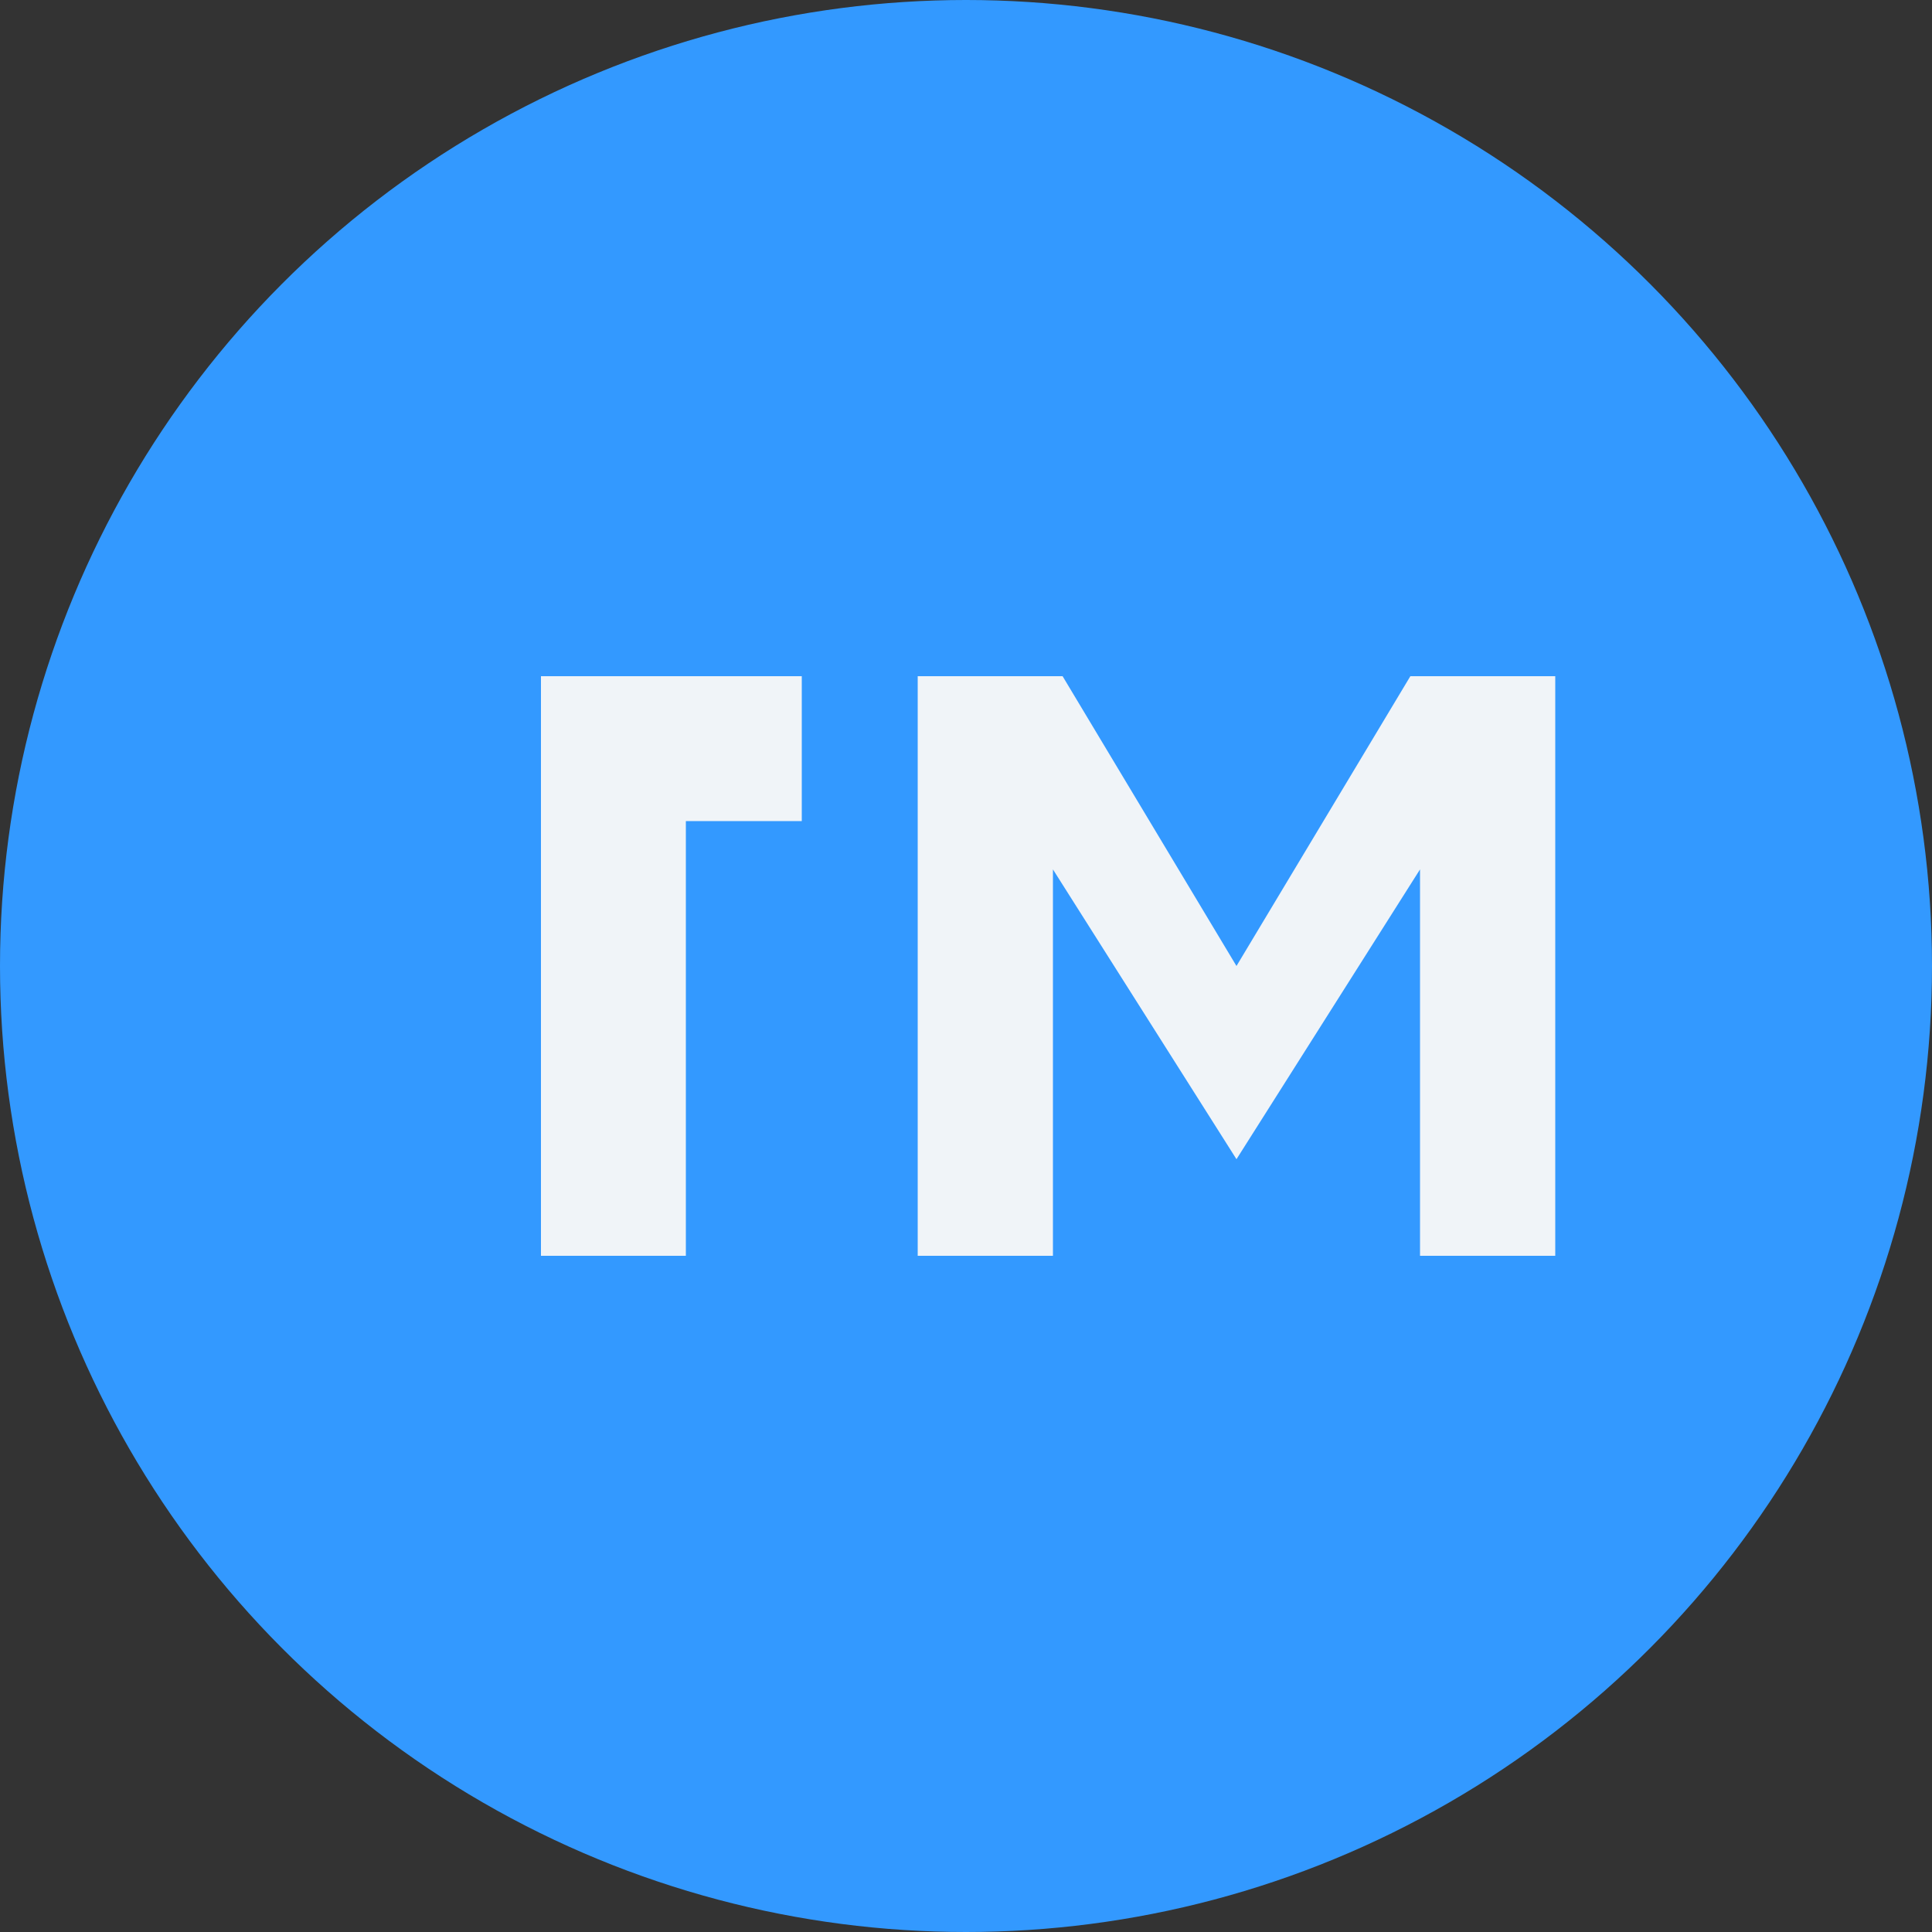
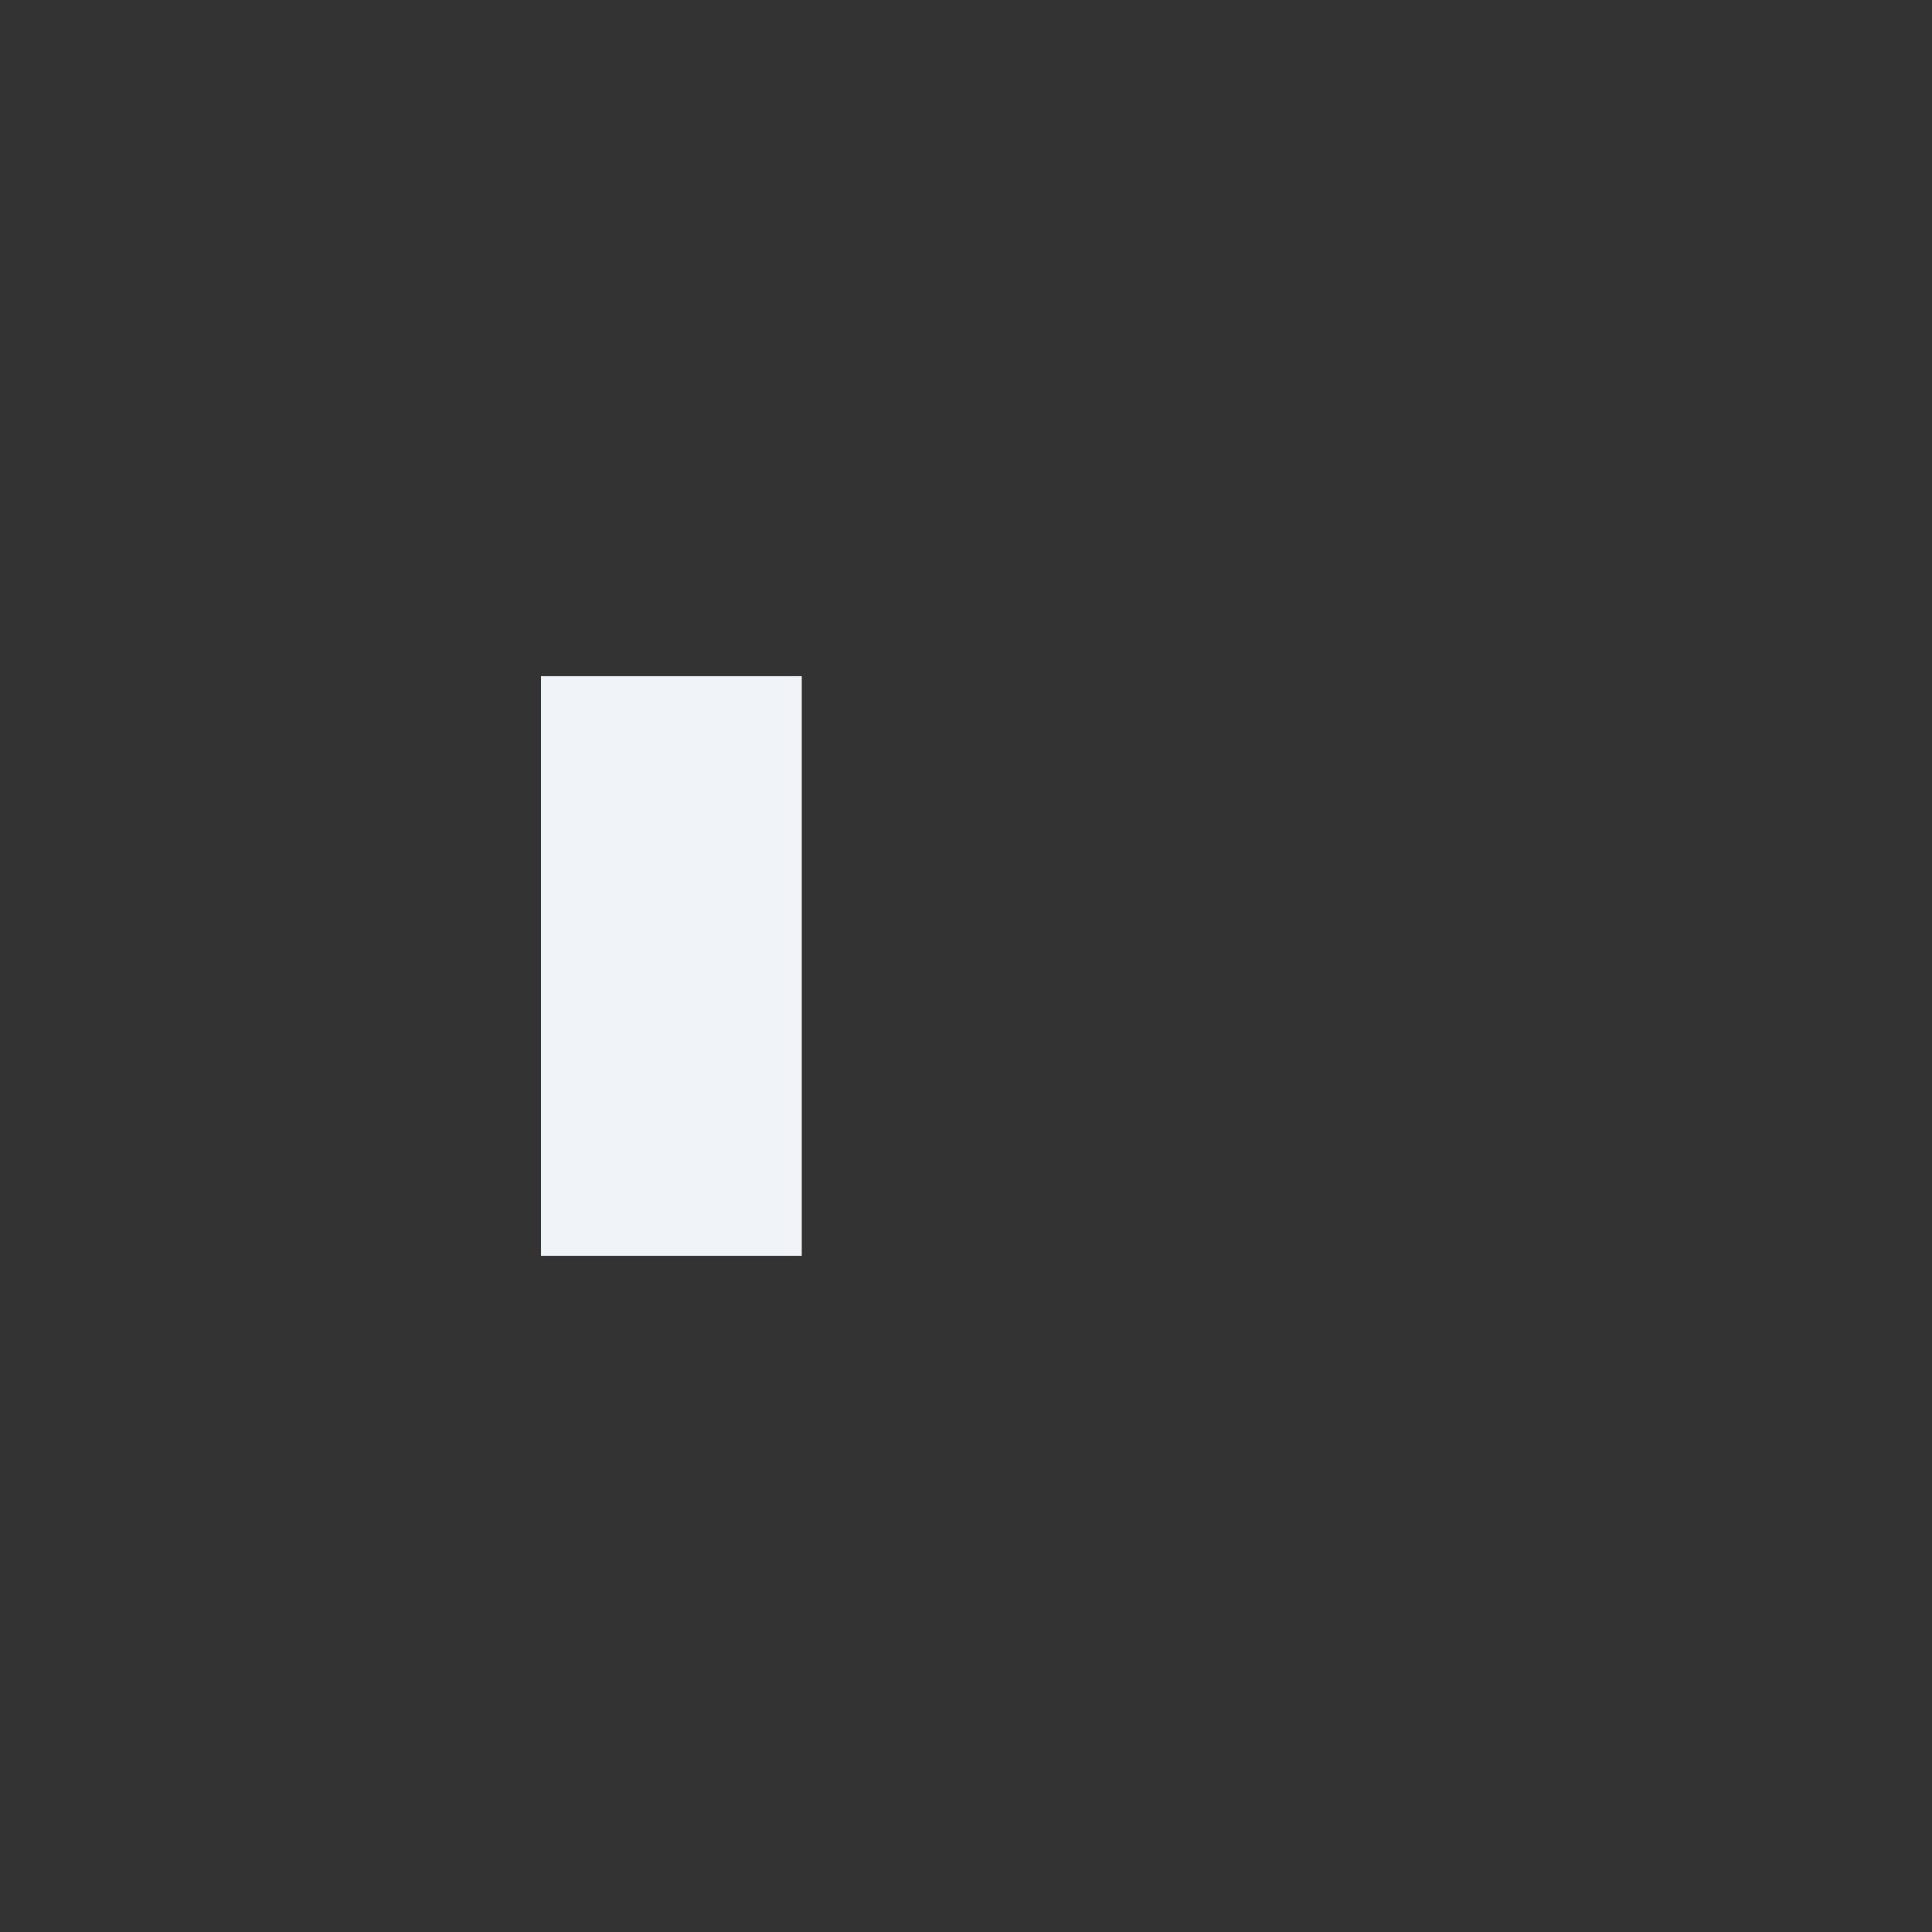
<svg xmlns="http://www.w3.org/2000/svg" width="100" height="100" viewBox="0 0 100 100" fill="none">
  <rect x="0" y="0" width="100" height="100" fill="#333333" stroke="none" />
-   <circle cx="50" cy="50" r="50" fill="#3399FF" />
-   <path d="M28 35H41.5V42.5H35.5V65H28V35Z" fill="#F0F4F8" />
-   <path d="M47.5 35H55L64 50L73 35H80.5V65H73.5V45L64 60L54.5 45V65H47.5V35Z" fill="#F0F4F8" />
+   <path d="M28 35H41.5V42.5V65H28V35Z" fill="#F0F4F8" />
</svg>